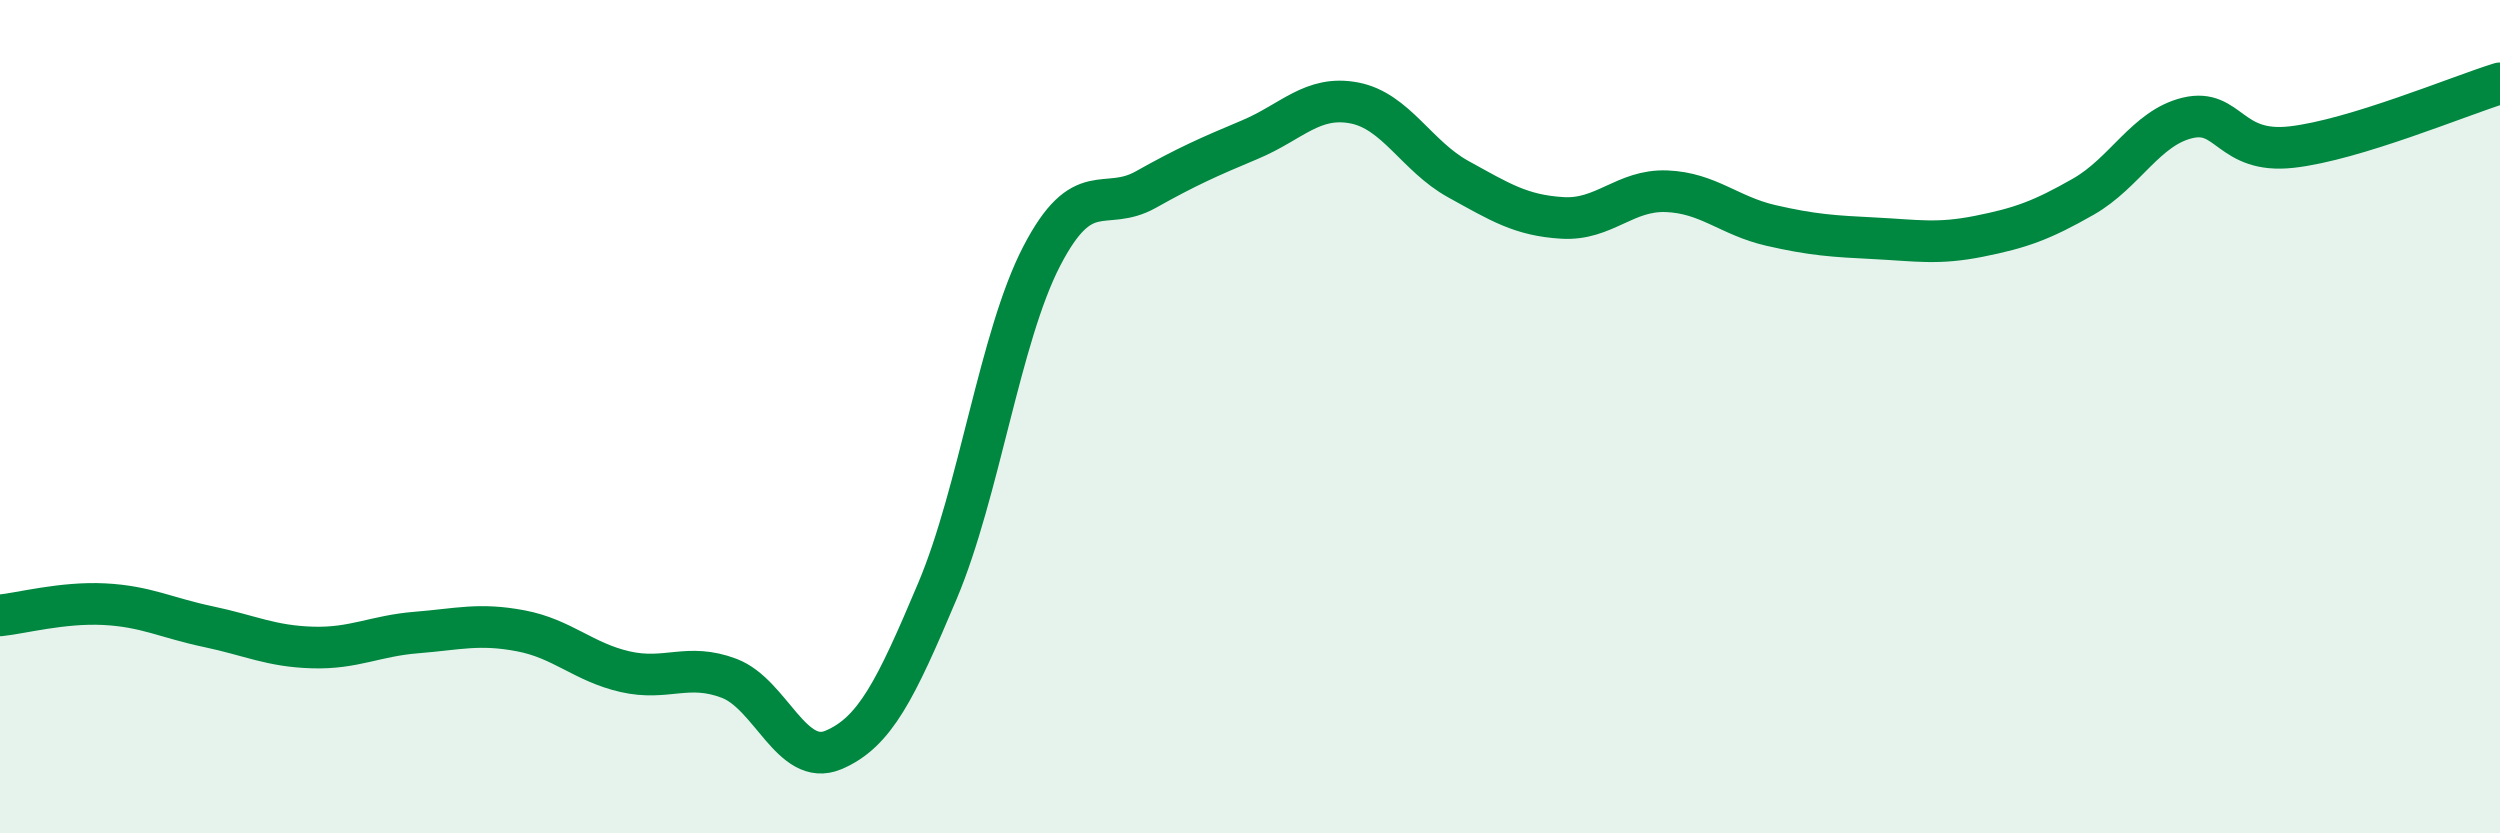
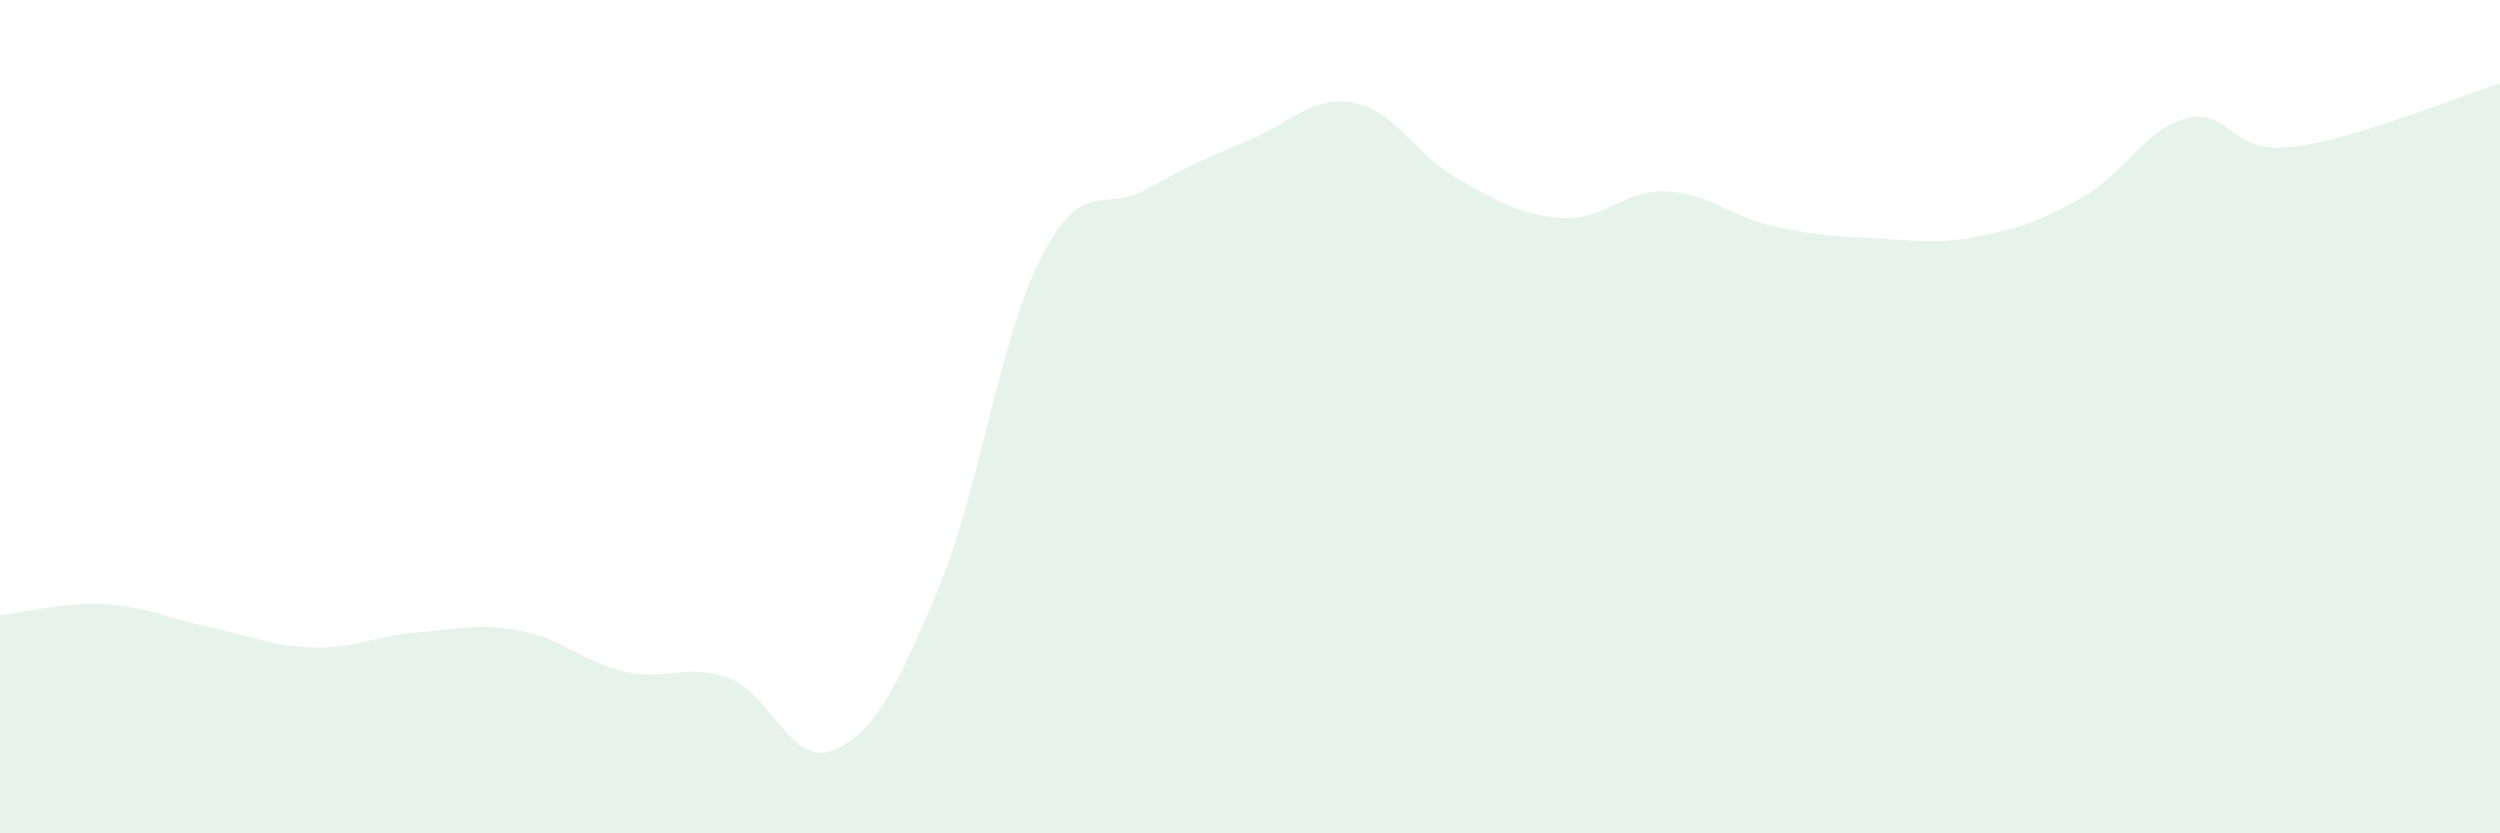
<svg xmlns="http://www.w3.org/2000/svg" width="60" height="20" viewBox="0 0 60 20">
  <path d="M 0,14.77 C 0.5,14.72 1.5,14.45 2.5,14.5 C 3.5,14.55 4,14.83 5,15.04 C 6,15.25 6.5,15.51 7.5,15.54 C 8.5,15.57 9,15.26 10,15.18 C 11,15.1 11.5,14.95 12.5,15.14 C 13.5,15.33 14,15.89 15,16.12 C 16,16.35 16.5,15.9 17.5,16.28 C 18.5,16.66 19,18.42 20,18 C 21,17.58 21.5,16.55 22.5,14.18 C 23.5,11.81 24,8.08 25,6.15 C 26,4.22 26.5,5.11 27.5,4.55 C 28.5,3.99 29,3.77 30,3.35 C 31,2.93 31.5,2.28 32.5,2.47 C 33.5,2.66 34,3.75 35,4.3 C 36,4.85 36.5,5.17 37.5,5.23 C 38.5,5.29 39,4.55 40,4.59 C 41,4.63 41.5,5.18 42.5,5.41 C 43.5,5.64 44,5.67 45,5.72 C 46,5.77 46.5,5.87 47.5,5.67 C 48.5,5.47 49,5.29 50,4.72 C 51,4.15 51.5,3.07 52.5,2.83 C 53.5,2.59 53.5,3.7 55,3.53 C 56.5,3.36 59,2.31 60,2L60 20L0 20Z" fill="#008740" opacity="0.1" stroke-linecap="round" stroke-linejoin="round" />
-   <path d="M 0,14.77 C 0.5,14.72 1.5,14.45 2.5,14.5 C 3.5,14.55 4,14.83 5,15.04 C 6,15.25 6.5,15.51 7.5,15.54 C 8.5,15.57 9,15.26 10,15.18 C 11,15.1 11.5,14.95 12.5,15.14 C 13.5,15.33 14,15.89 15,16.12 C 16,16.35 16.5,15.9 17.5,16.28 C 18.5,16.66 19,18.42 20,18 C 21,17.58 21.5,16.55 22.5,14.18 C 23.5,11.81 24,8.08 25,6.15 C 26,4.22 26.5,5.11 27.5,4.55 C 28.5,3.99 29,3.77 30,3.35 C 31,2.93 31.5,2.28 32.5,2.47 C 33.5,2.66 34,3.75 35,4.3 C 36,4.85 36.5,5.17 37.5,5.23 C 38.5,5.29 39,4.55 40,4.59 C 41,4.63 41.5,5.18 42.5,5.41 C 43.5,5.64 44,5.67 45,5.72 C 46,5.77 46.5,5.87 47.5,5.67 C 48.5,5.47 49,5.29 50,4.72 C 51,4.15 51.5,3.07 52.5,2.83 C 53.5,2.59 53.5,3.7 55,3.53 C 56.5,3.36 59,2.31 60,2" stroke="#008740" stroke-width="1" fill="none" stroke-linecap="round" stroke-linejoin="round" />
</svg>